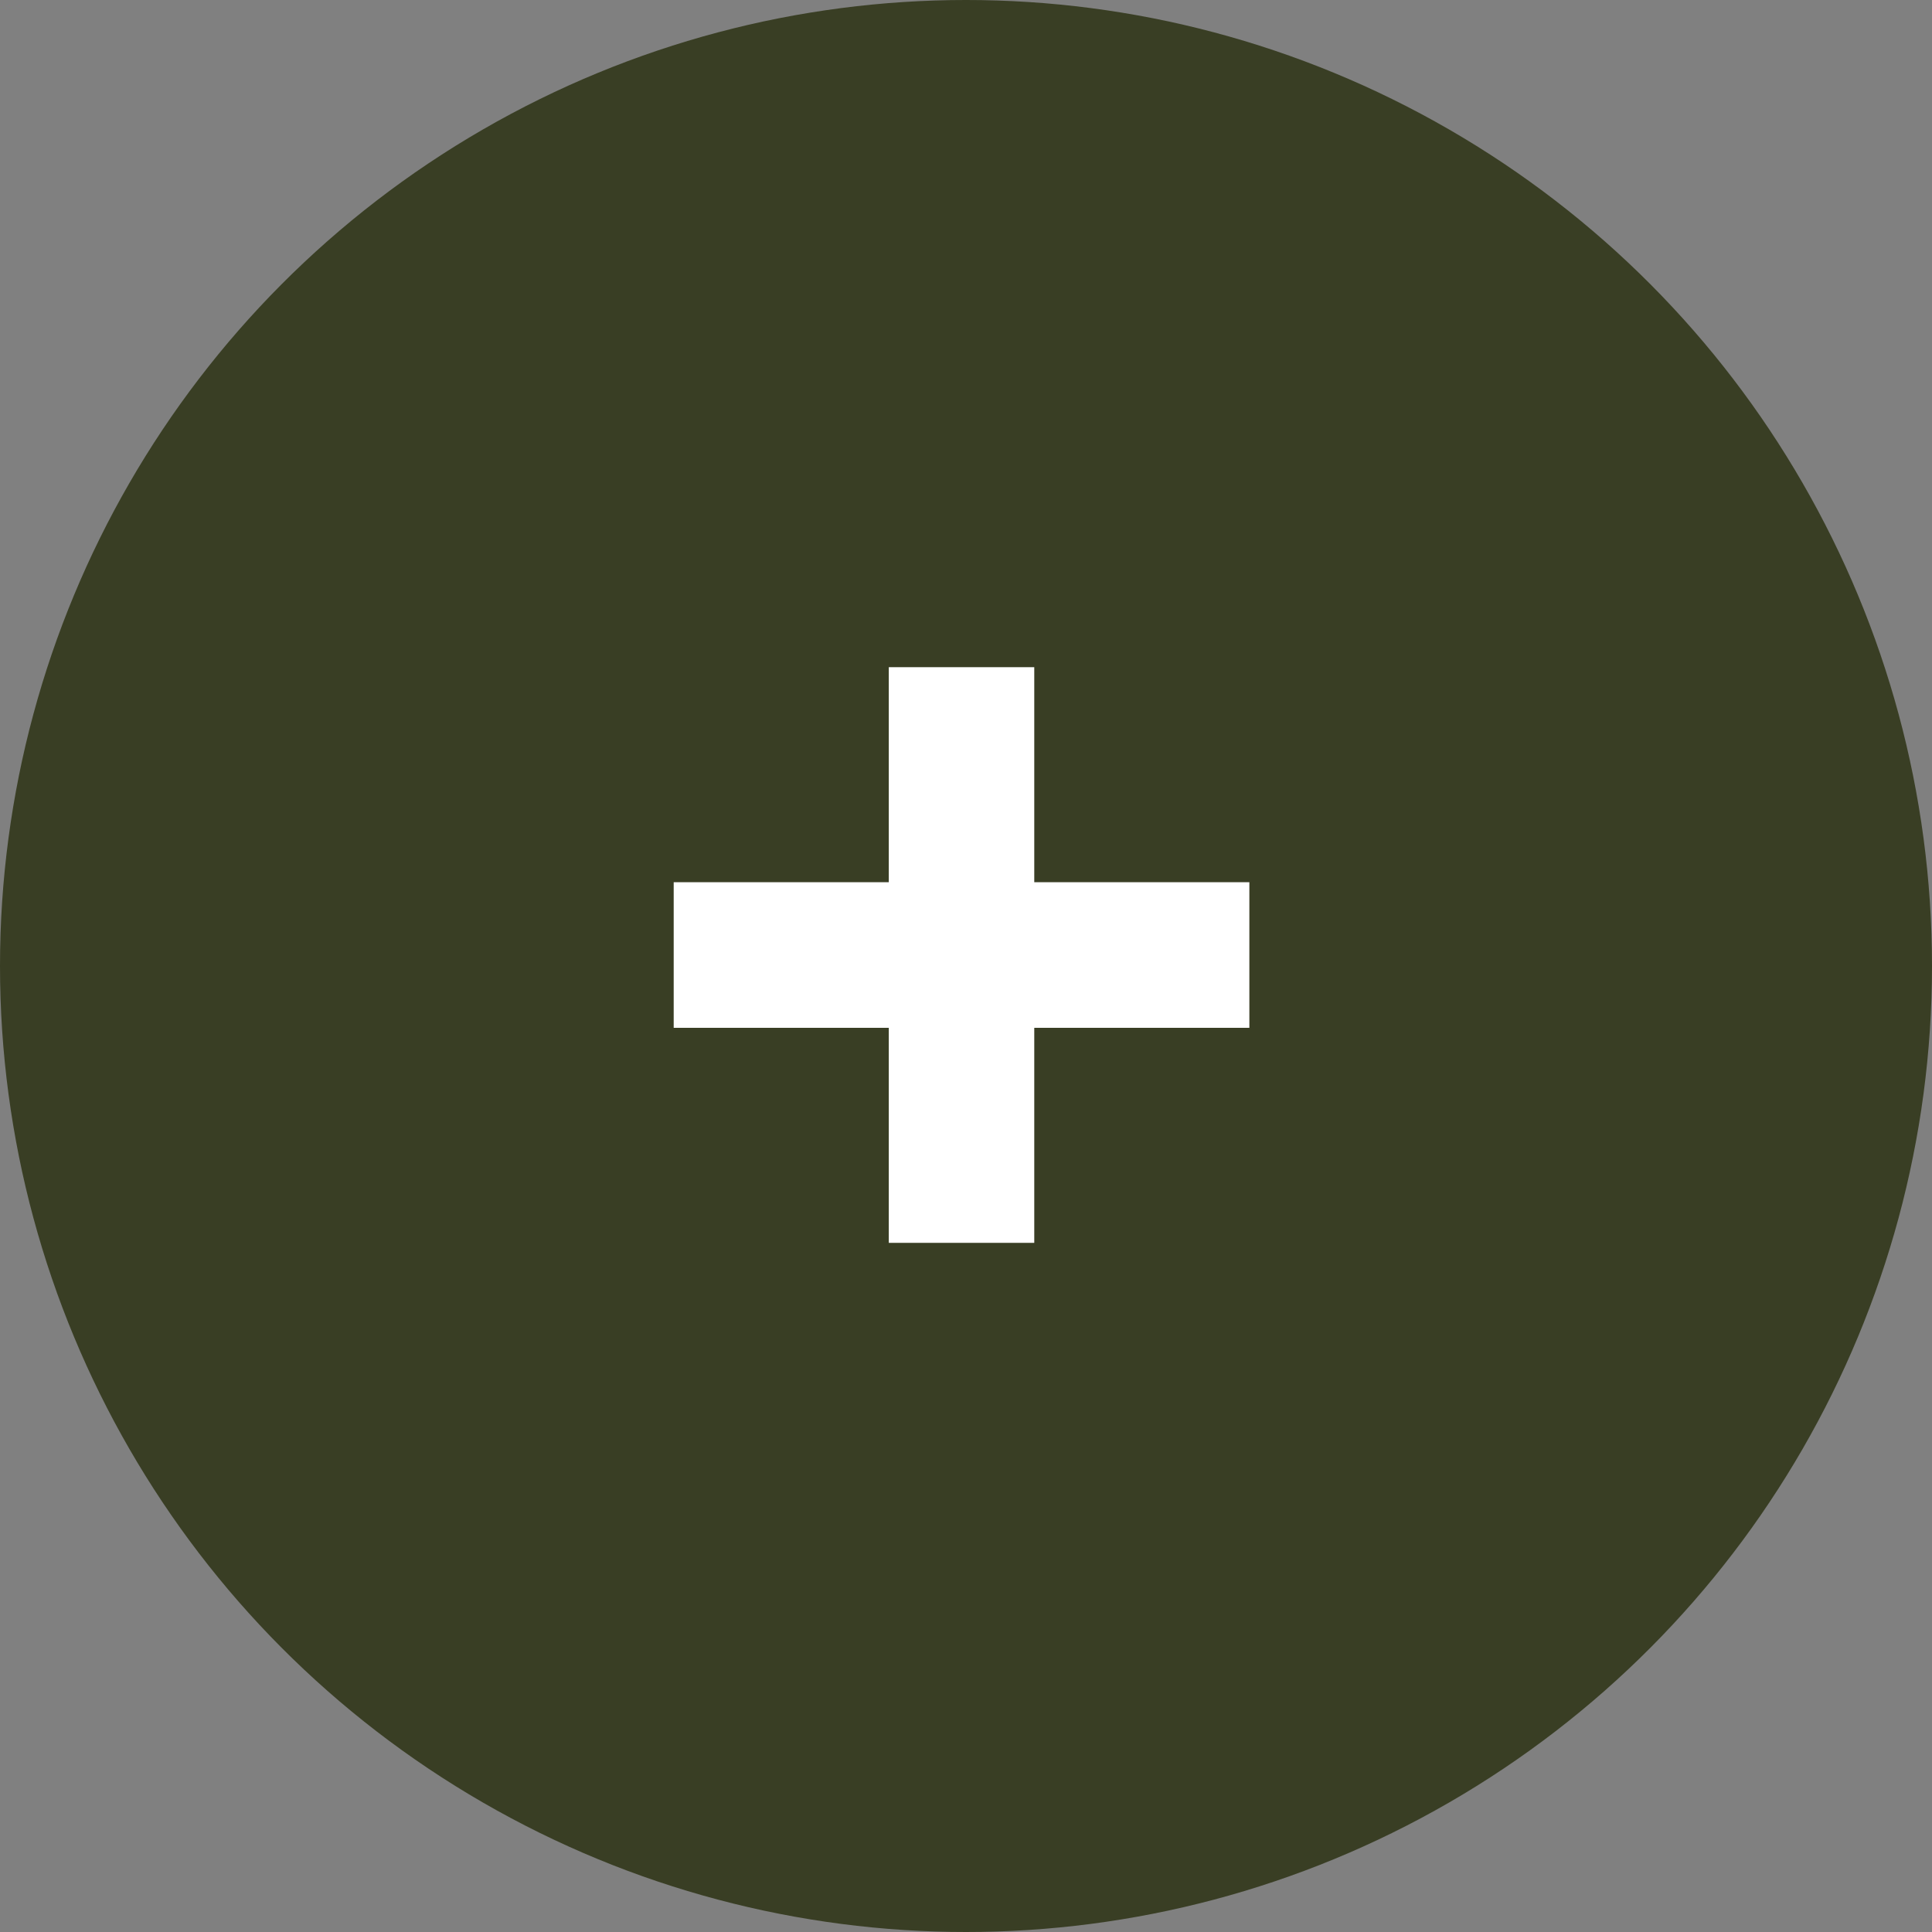
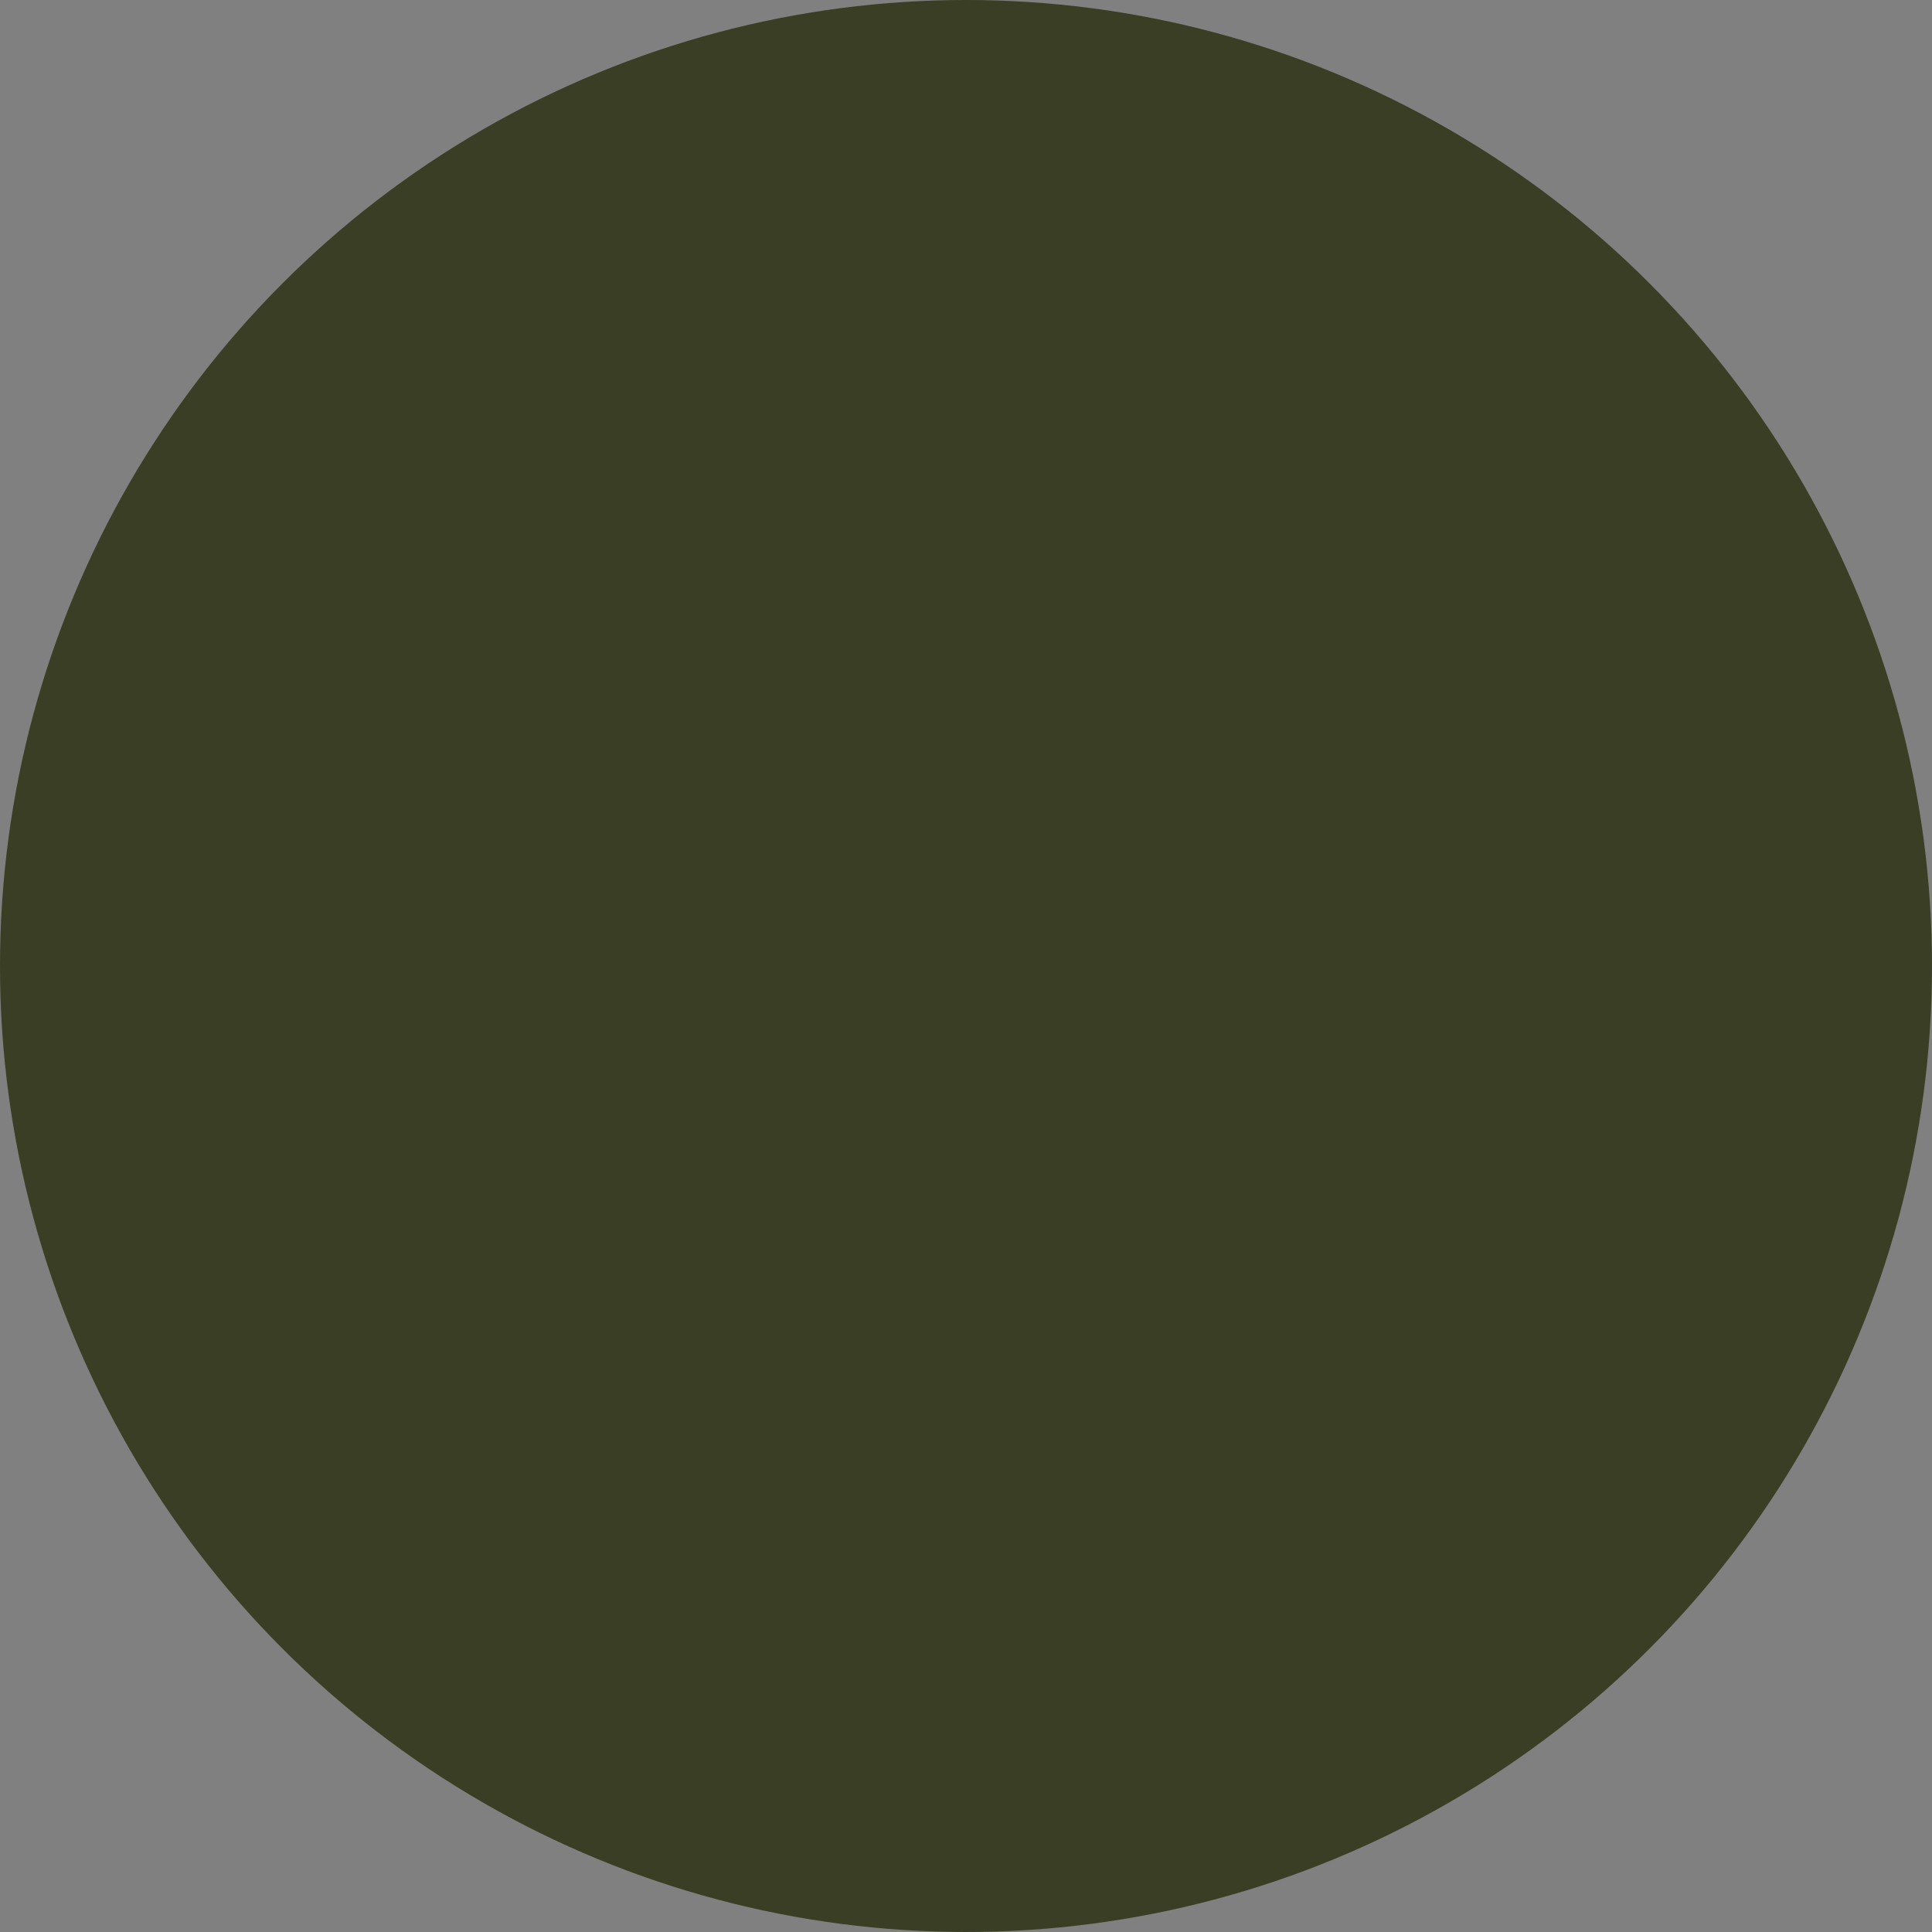
<svg xmlns="http://www.w3.org/2000/svg" width="27" height="27" viewBox="0 0 27 27" fill="none">
  <rect x="0" y="0" width="27" height="27" fill="#808080" stroke="none" />
  <circle cx="13.5" cy="13.5" r="13.5" fill="#393E24" />
-   <path d="M12.421 17.369V9.324H14.454V17.369H12.421ZM9.415 14.364V12.329H17.46V14.364H9.415Z" fill="white" />
</svg>